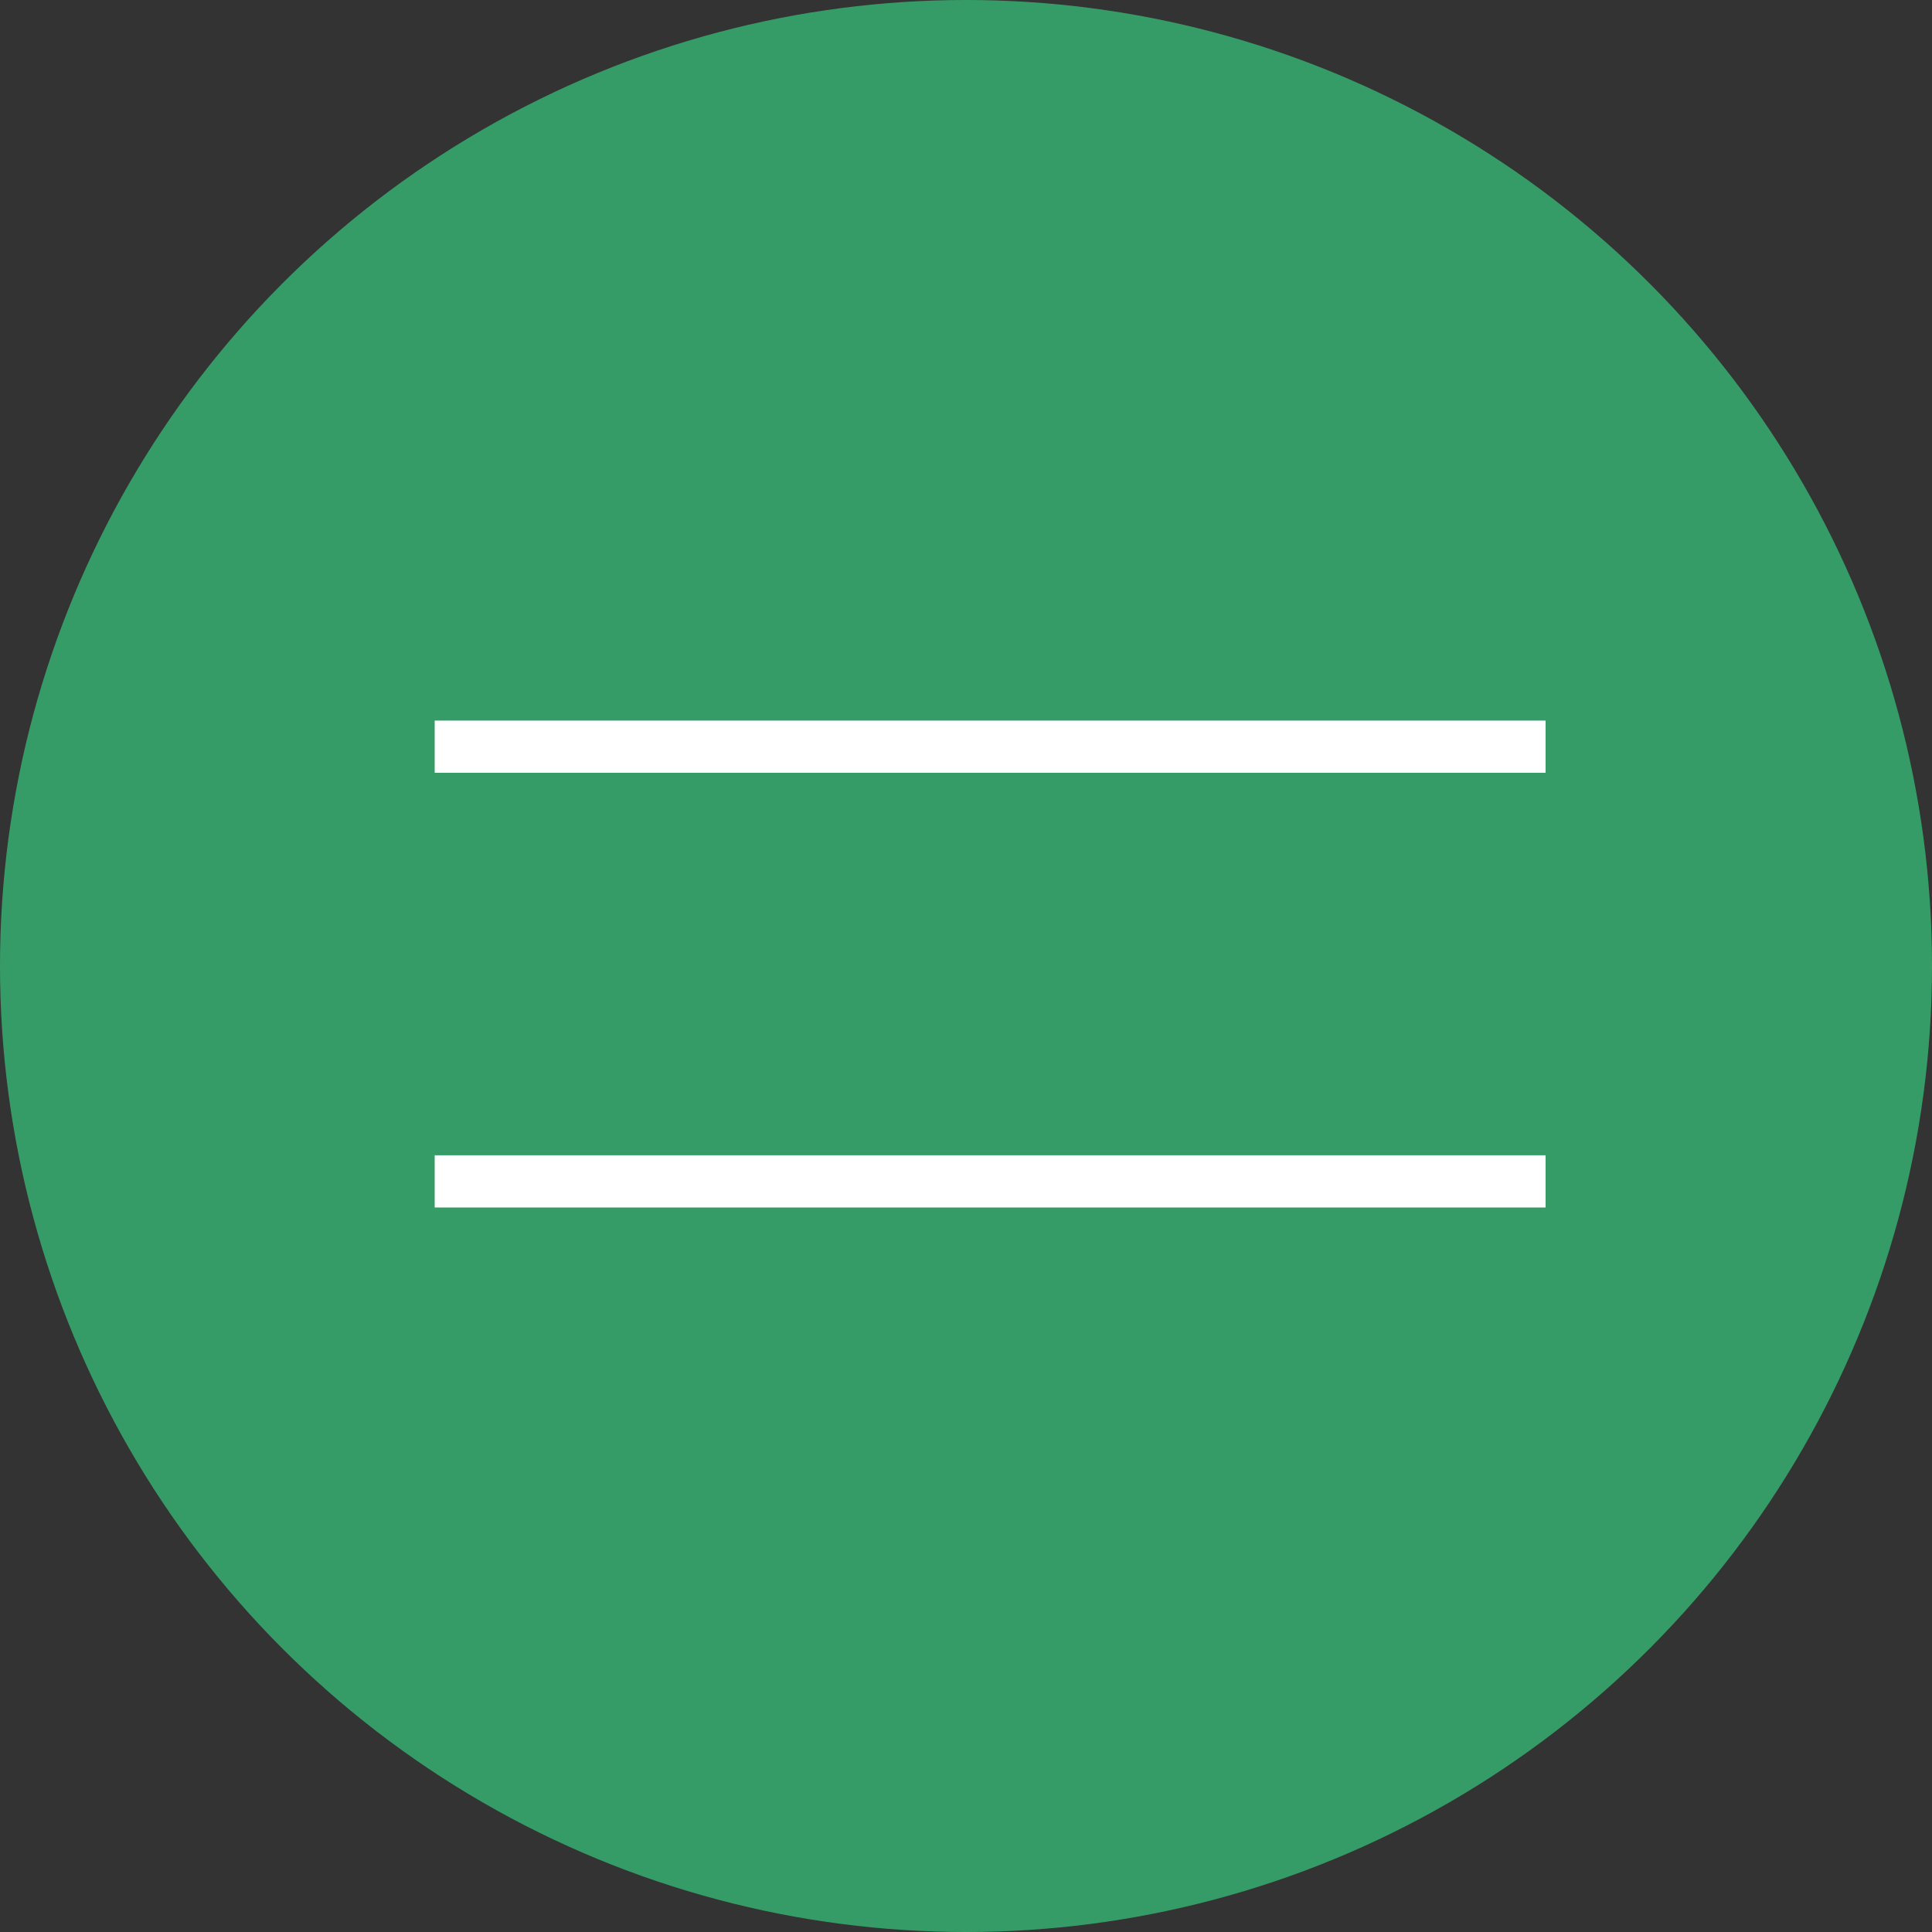
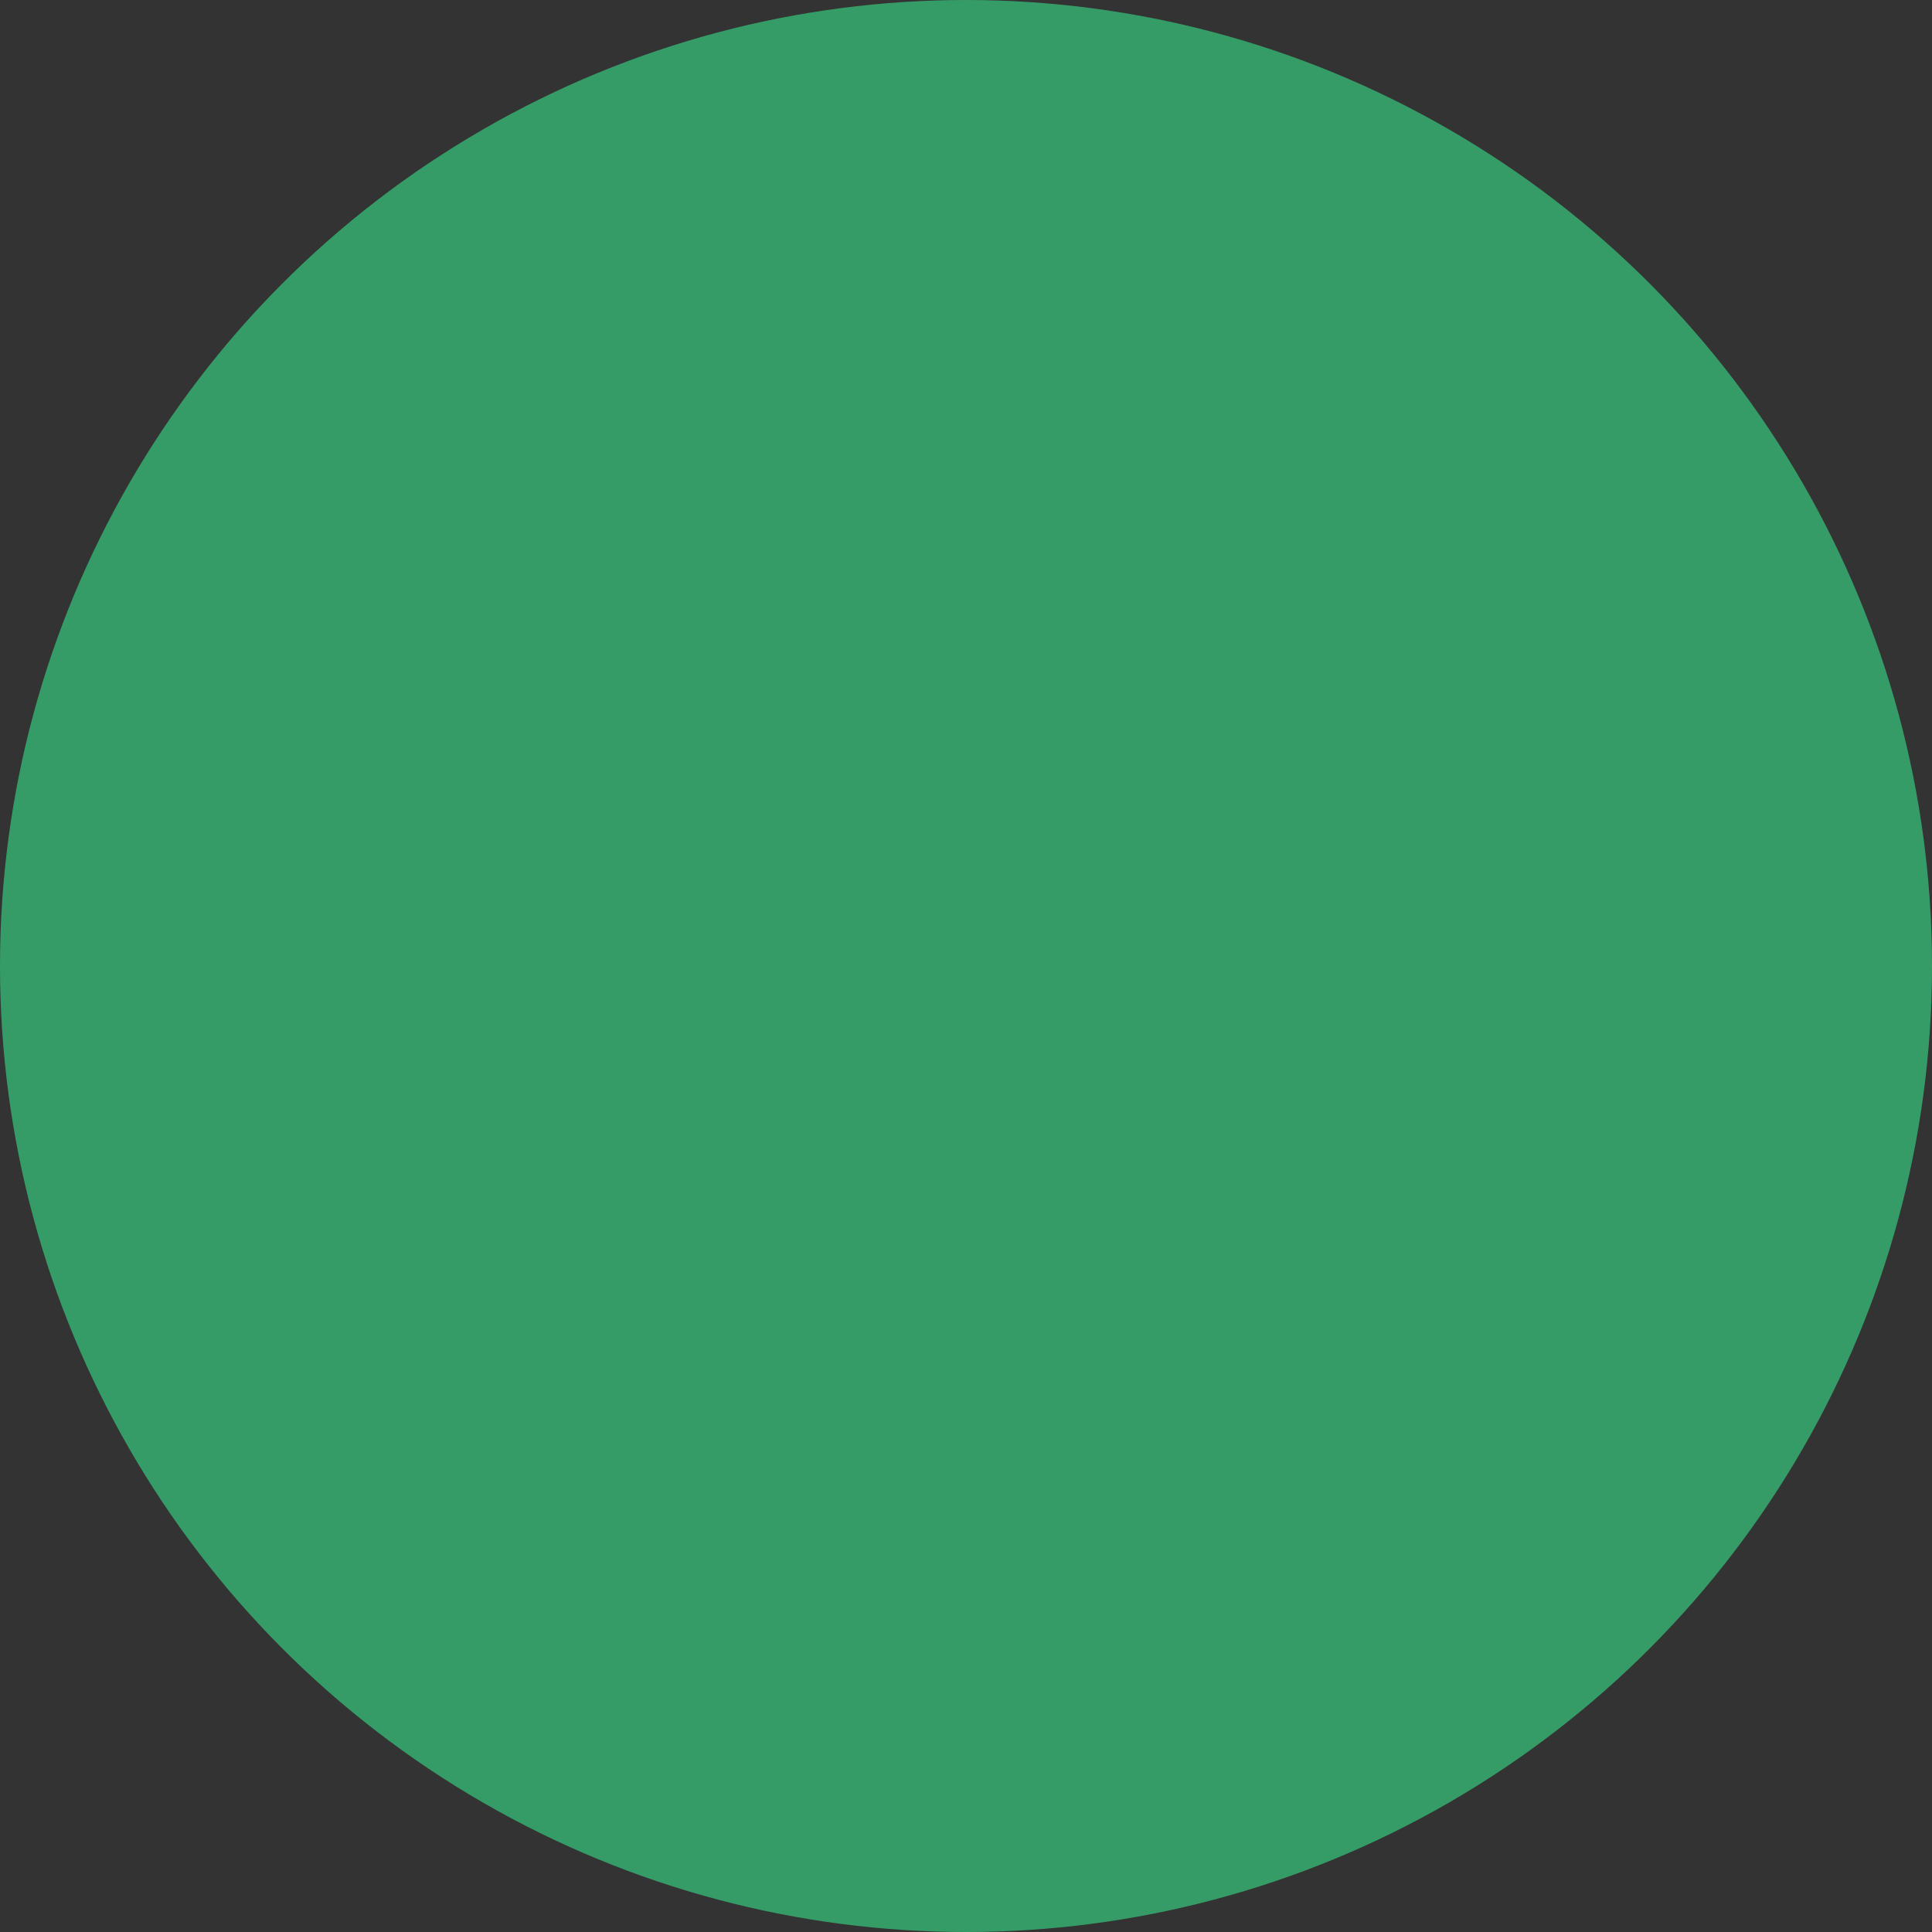
<svg xmlns="http://www.w3.org/2000/svg" width="37" height="37" viewBox="0 0 37 37" fill="none">
  <rect x="0" y="0" width="37" height="37" fill="#333333" stroke="none" />
  <circle cx="18.5" cy="18.5" r="18.5" fill="#369C67" />
-   <line x1="8.325" y1="14.3" x2="29.6" y2="14.3" stroke="white" />
-   <line x1="8.325" y1="22.625" x2="29.6" y2="22.625" stroke="white" />
</svg>